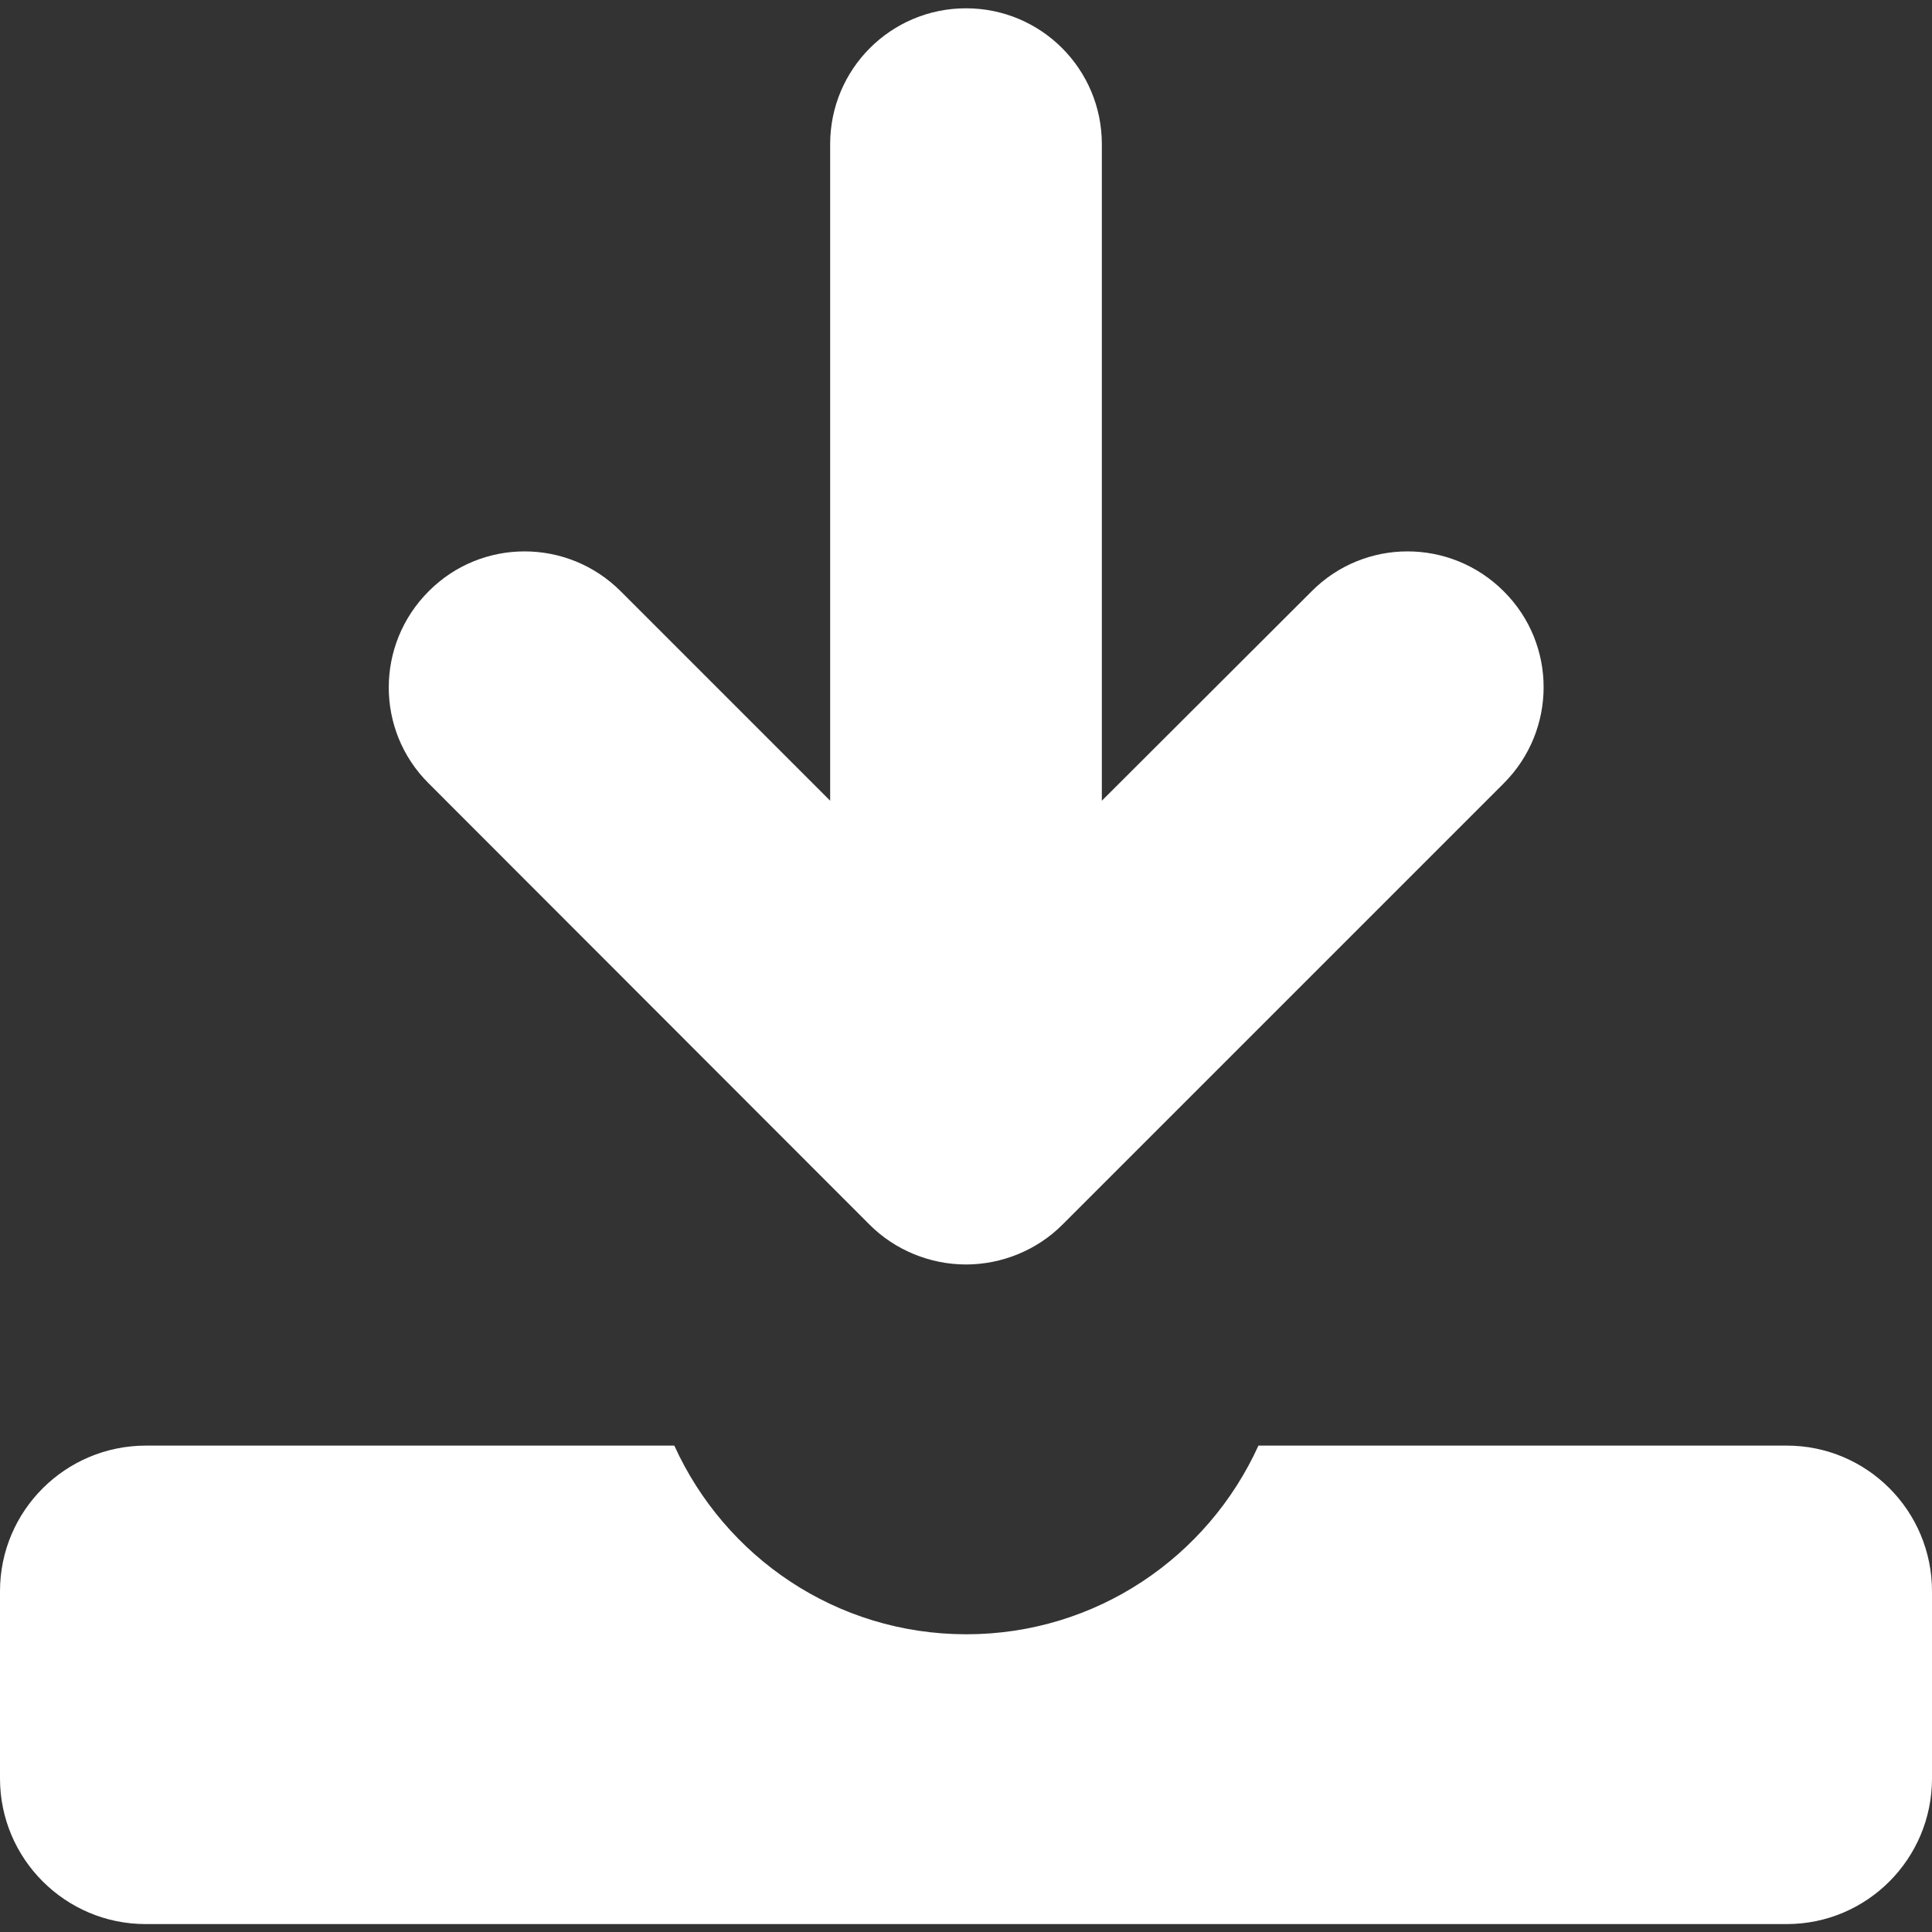
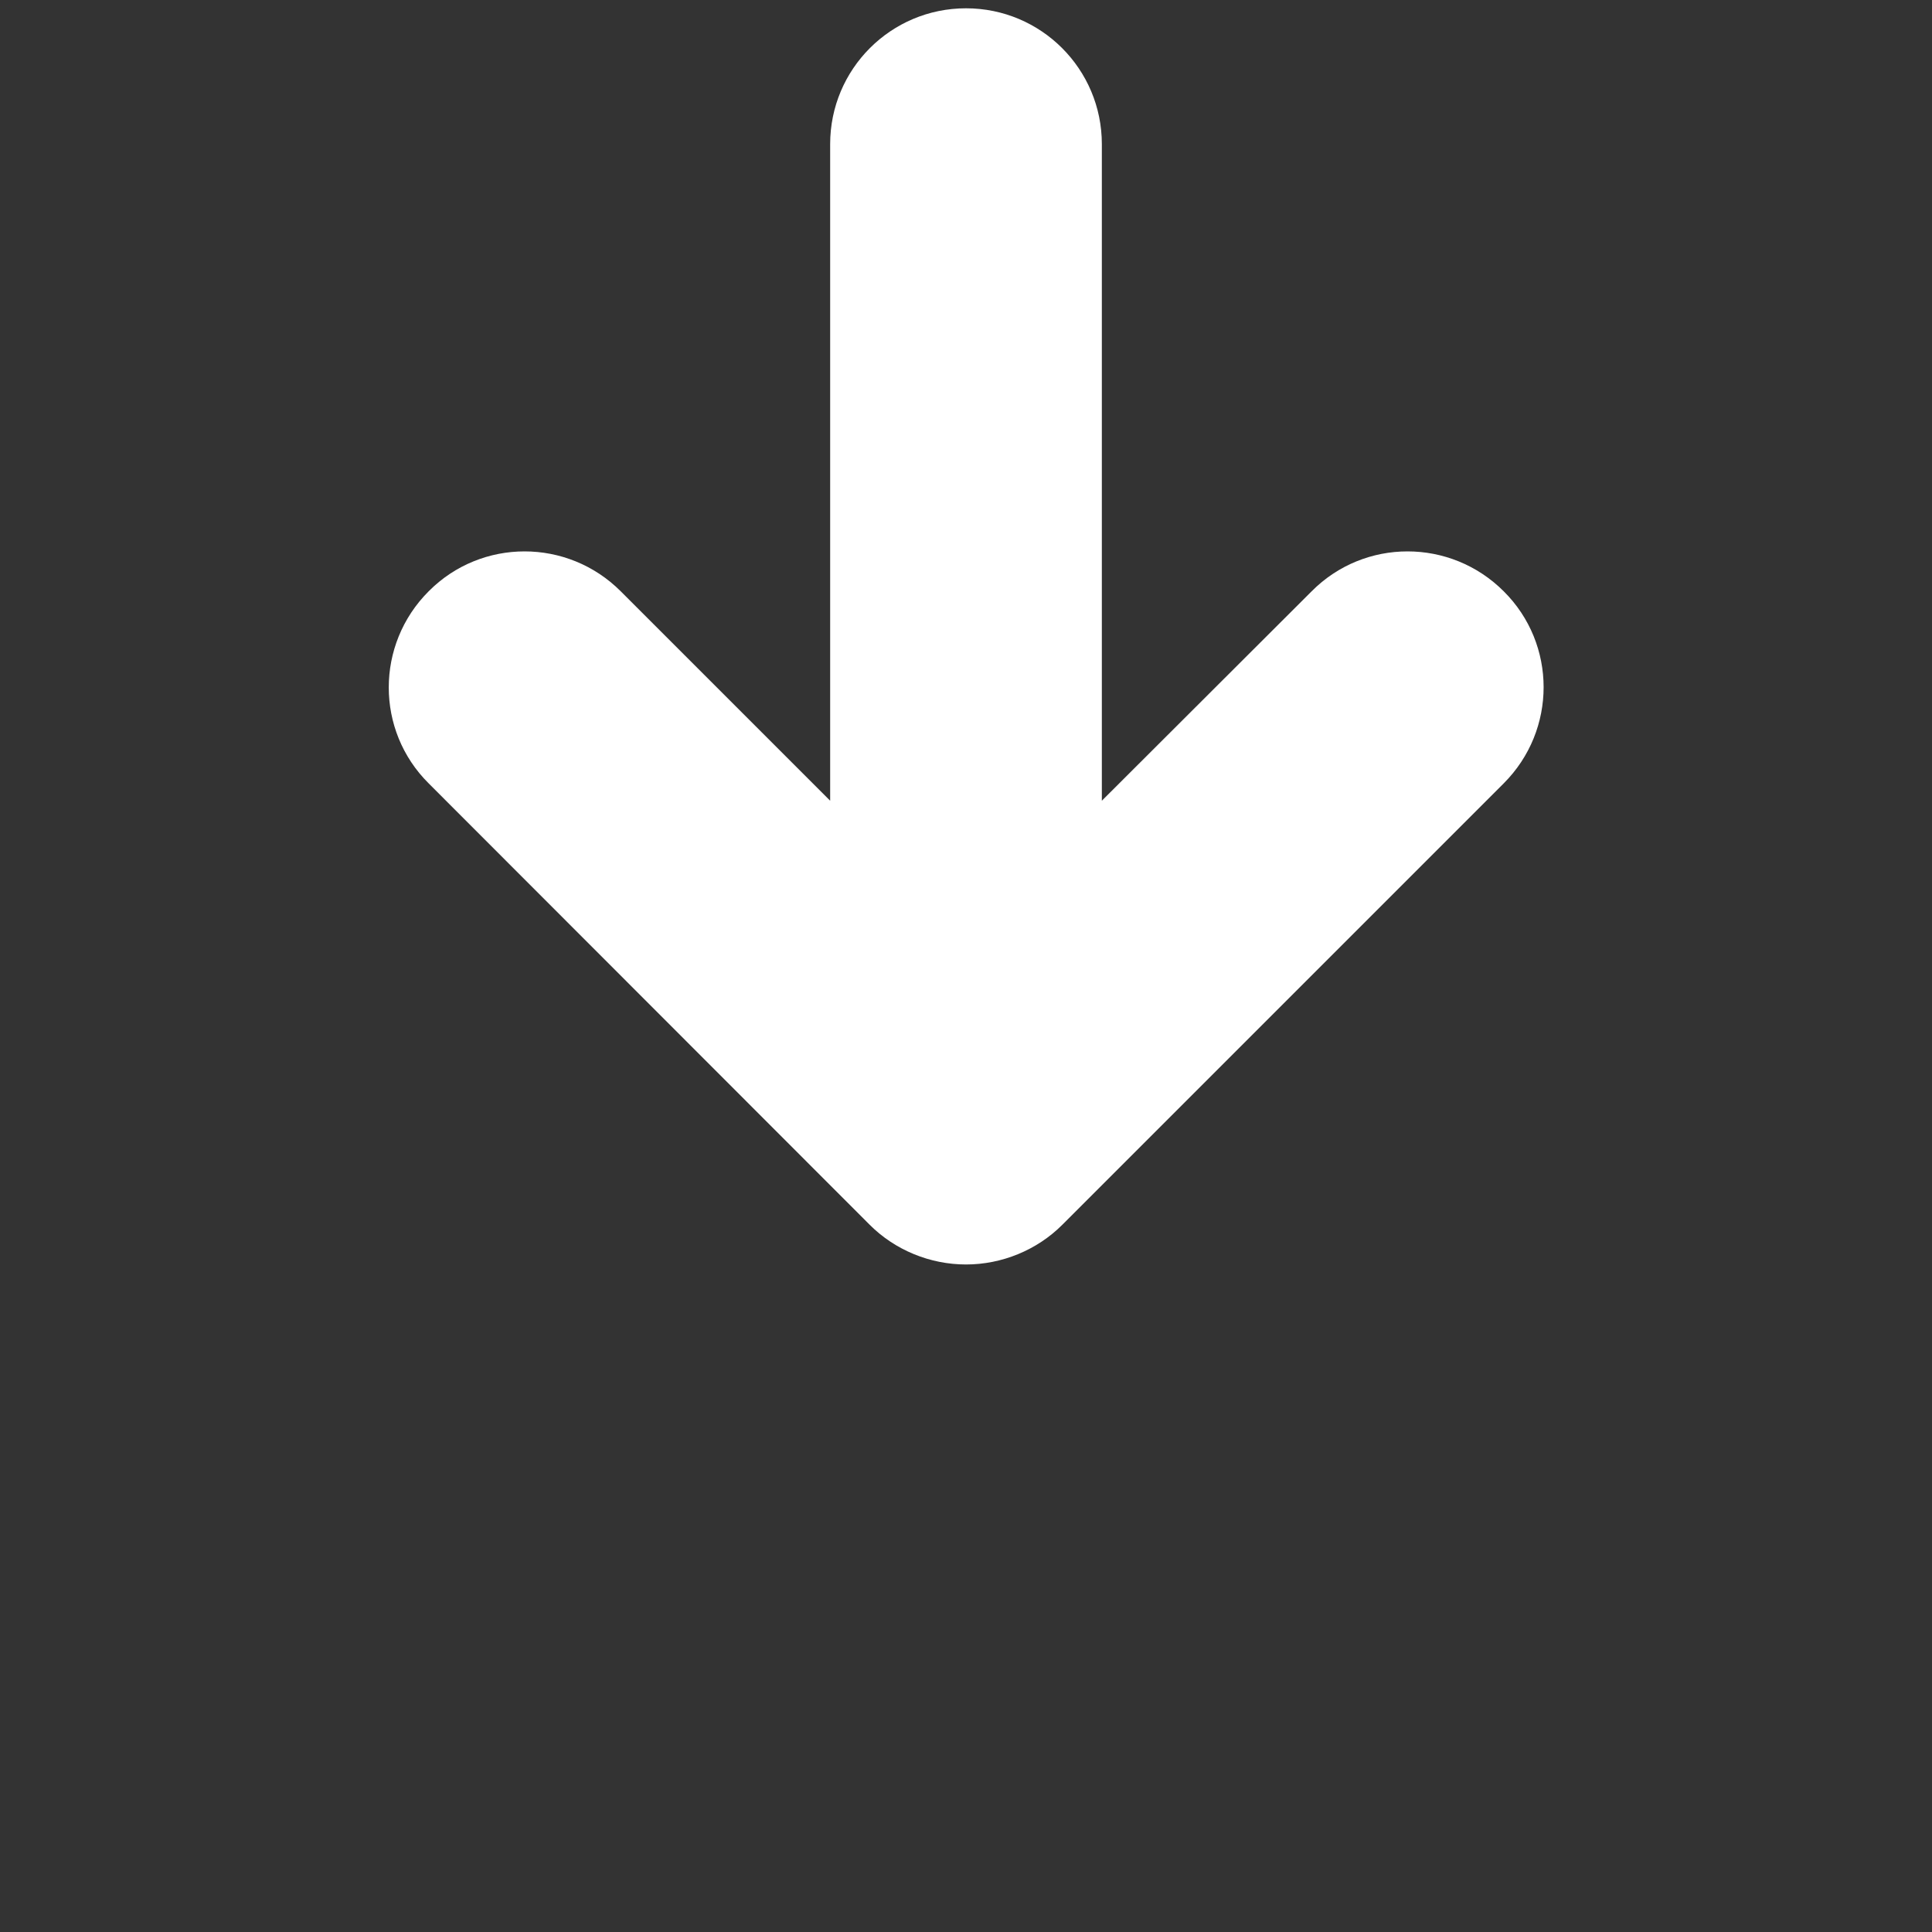
<svg xmlns="http://www.w3.org/2000/svg" version="1.1" id="_x32_" x="0px" y="0px" viewBox="0 0 512 512" style="enable-background:new 0 0 512 512;" xml:space="preserve">
  <rect x="0" y="0" width="512" height="512" fill="#333333" stroke="none" />
  <style type="text/css">
	.st0{fill:#FFFFFF;}
</style>
  <g>
    <path class="st0" d="M230.5,324.6c6.7,6.7,16,10.5,25.5,10.5s18.8-3.8,25.5-10.5l117-117c14.1-14.1,14.1-36.9,0-50.9   c-14.1-14.1-36.9-14.1-50.9,0l0,0L292,212.2v-174c0-19.9-16.1-36-36-36s-36,16.1-36,36v174l-55.5-55.5c-14.1-14.1-36.9-14.1-50.9,0   c-14.1,14.1-14.1,36.9,0,50.9L230.5,324.6z" />
-     <path class="st0" d="M473.5,383.1h-140c-13.4,29.5-43,50-77.4,50c-34.5,0-64-20.5-77.4-50h-140C17.3,383.1,0,400.4,0,421.7v49.6   c0,21.3,17.3,38.6,38.6,38.6h434.9c21.3,0,38.5-17.3,38.5-38.6v-49.6C512,400.4,494.8,383.1,473.5,383.1z" />
  </g>
</svg>